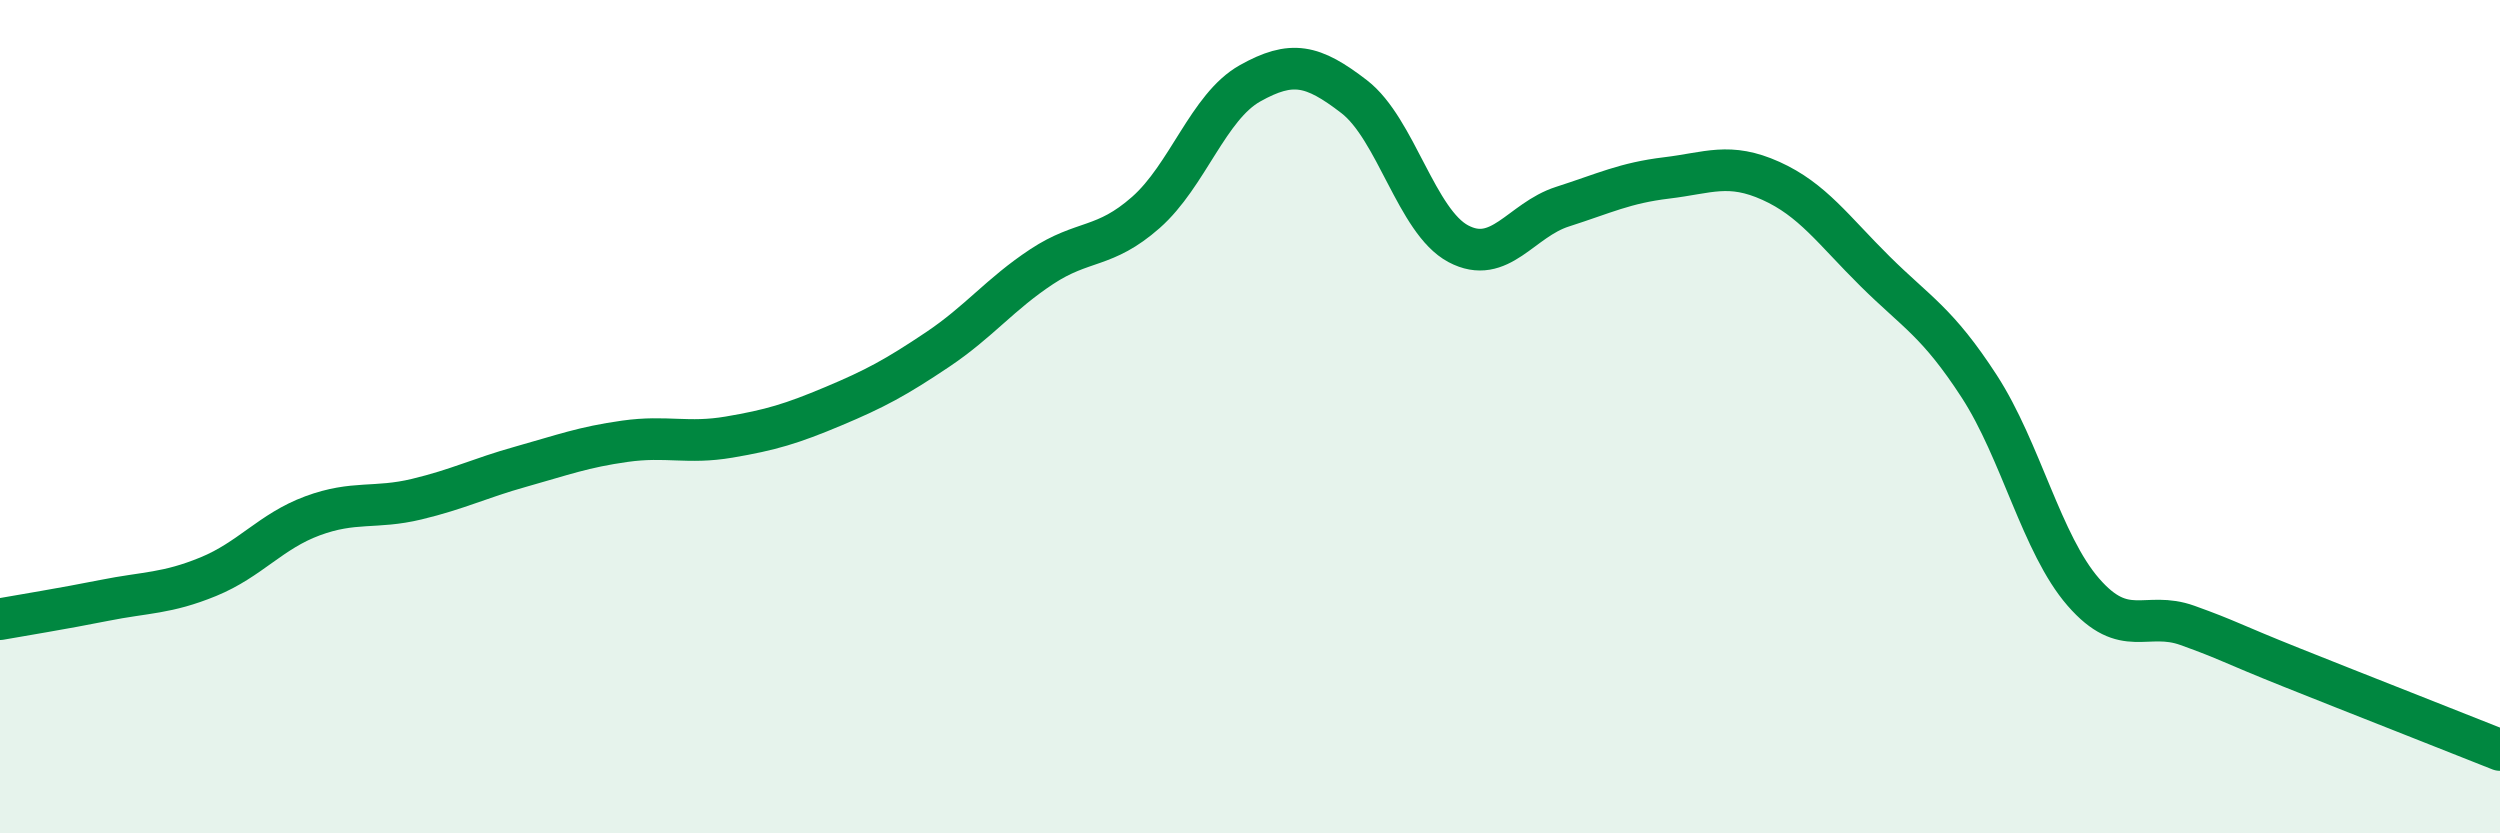
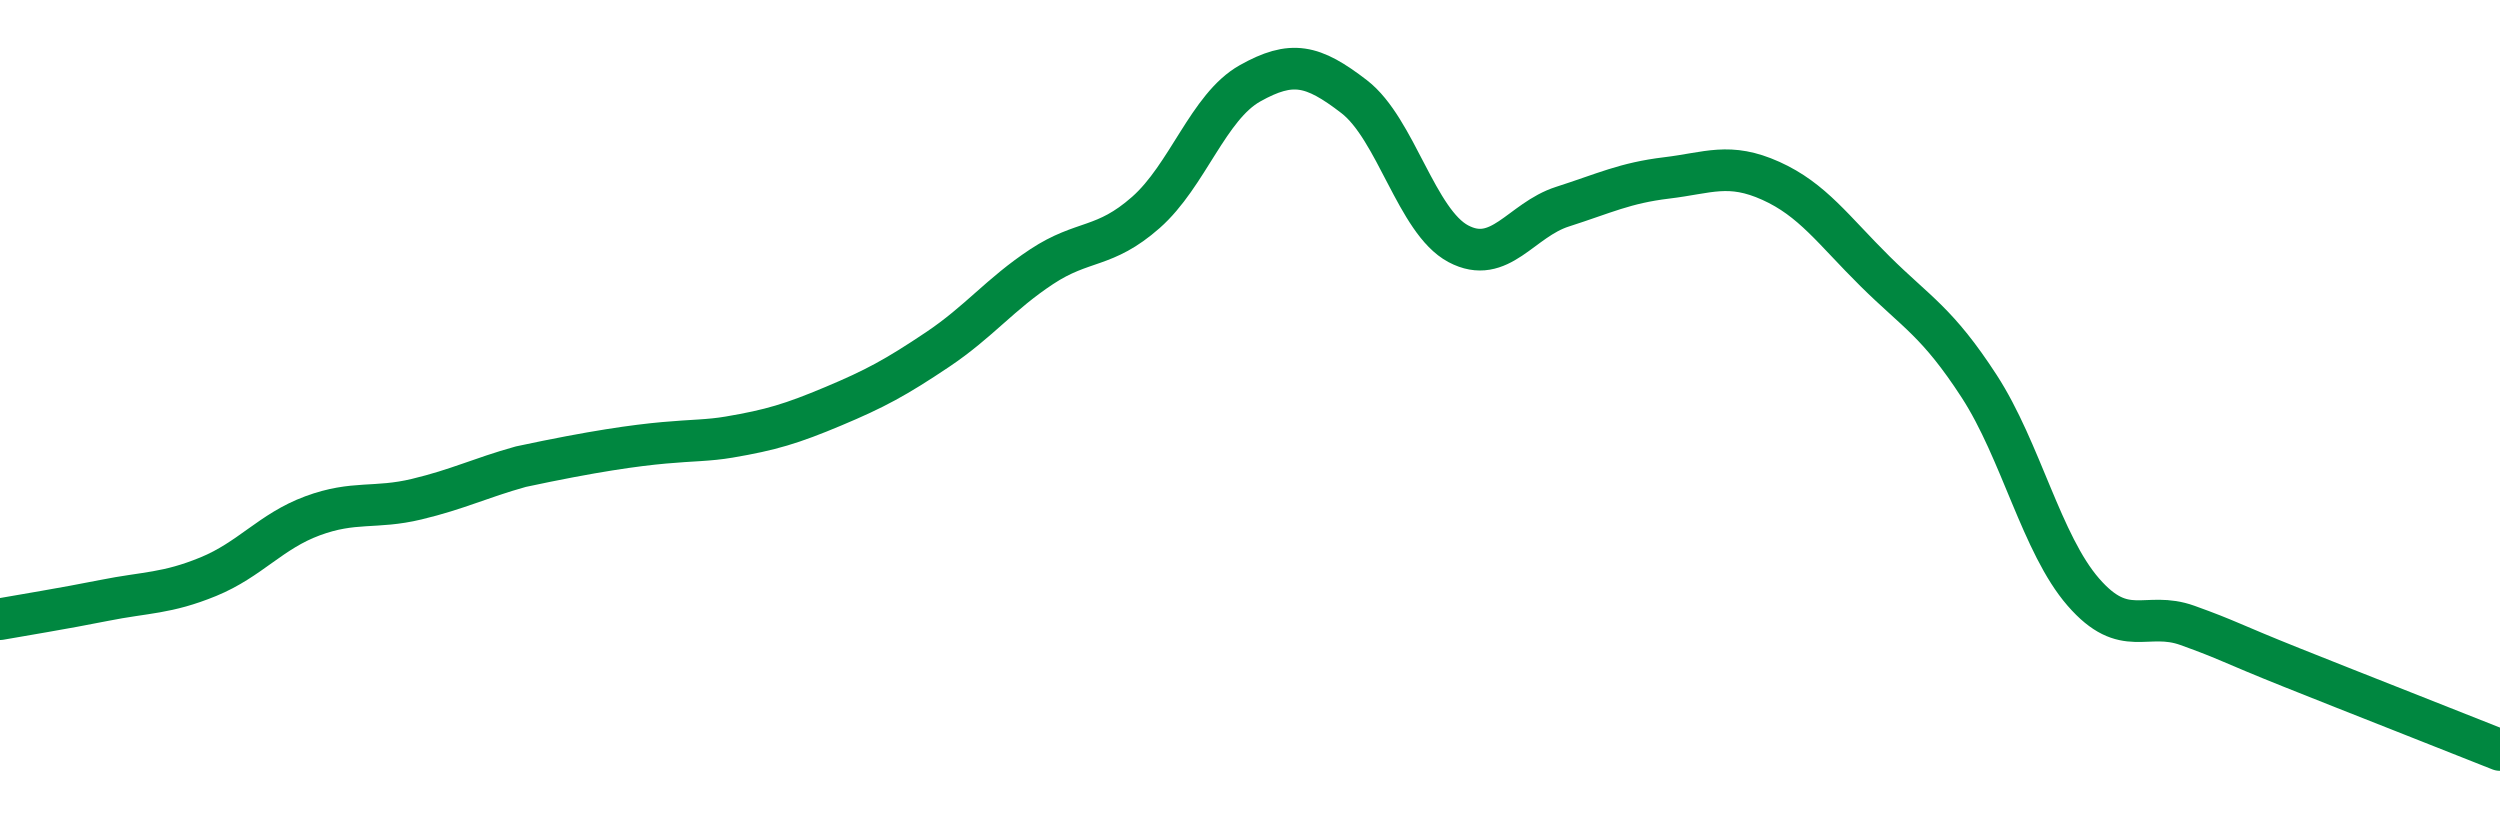
<svg xmlns="http://www.w3.org/2000/svg" width="60" height="20" viewBox="0 0 60 20">
-   <path d="M 0,14.86 C 0.5,14.77 1.5,14.61 2.5,14.41 C 3.5,14.21 4,14.25 5,13.84 C 6,13.43 6.5,12.75 7.5,12.38 C 8.5,12.01 9,12.22 10,11.98 C 11,11.74 11.5,11.48 12.5,11.2 C 13.5,10.92 14,10.73 15,10.59 C 16,10.45 16.5,10.66 17.5,10.49 C 18.5,10.32 19,10.17 20,9.75 C 21,9.33 21.5,9.06 22.5,8.39 C 23.5,7.72 24,7.06 25,6.4 C 26,5.74 26.5,5.98 27.5,5.1 C 28.5,4.22 29,2.56 30,2 C 31,1.44 31.5,1.55 32.5,2.32 C 33.5,3.09 34,5.32 35,5.85 C 36,6.38 36.5,5.28 37.5,4.96 C 38.5,4.64 39,4.39 40,4.27 C 41,4.15 41.5,3.89 42.5,4.34 C 43.5,4.79 44,5.52 45,6.51 C 46,7.5 46.5,7.73 47.5,9.27 C 48.5,10.81 49,13.06 50,14.21 C 51,15.36 51.5,14.65 52.5,15.01 C 53.5,15.37 53.5,15.42 55,16.02 C 56.5,16.62 59,17.6 60,18L60 20L0 20Z" fill="#008740" opacity="0.1" stroke-linecap="round" stroke-linejoin="round" />
-   <path d="M 0,14.86 C 0.5,14.77 1.5,14.61 2.5,14.41 C 3.5,14.21 4,14.25 5,13.84 C 6,13.43 6.5,12.75 7.5,12.38 C 8.5,12.01 9,12.22 10,11.98 C 11,11.74 11.5,11.48 12.5,11.2 C 13.5,10.92 14,10.73 15,10.59 C 16,10.45 16.5,10.66 17.5,10.49 C 18.5,10.32 19,10.17 20,9.75 C 21,9.33 21.5,9.06 22.5,8.39 C 23.5,7.72 24,7.06 25,6.4 C 26,5.74 26.5,5.98 27.5,5.1 C 28.5,4.22 29,2.56 30,2 C 31,1.44 31.5,1.55 32.5,2.32 C 33.5,3.09 34,5.32 35,5.85 C 36,6.38 36.5,5.28 37.5,4.96 C 38.5,4.64 39,4.39 40,4.27 C 41,4.15 41.5,3.89 42.5,4.34 C 43.5,4.79 44,5.52 45,6.51 C 46,7.5 46.5,7.73 47.5,9.27 C 48.5,10.81 49,13.06 50,14.21 C 51,15.36 51.5,14.65 52.5,15.01 C 53.5,15.37 53.5,15.42 55,16.02 C 56.5,16.62 59,17.6 60,18" stroke="#008740" stroke-width="1" fill="none" stroke-linecap="round" stroke-linejoin="round" />
+   <path d="M 0,14.86 C 0.5,14.77 1.5,14.61 2.5,14.41 C 3.5,14.21 4,14.25 5,13.84 C 6,13.43 6.5,12.75 7.5,12.38 C 8.5,12.01 9,12.22 10,11.98 C 11,11.74 11.5,11.48 12.5,11.2 C 16,10.45 16.5,10.66 17.5,10.49 C 18.5,10.32 19,10.17 20,9.75 C 21,9.33 21.5,9.06 22.5,8.39 C 23.5,7.72 24,7.06 25,6.4 C 26,5.74 26.5,5.98 27.5,5.1 C 28.5,4.22 29,2.56 30,2 C 31,1.44 31.5,1.55 32.5,2.32 C 33.5,3.09 34,5.32 35,5.85 C 36,6.38 36.5,5.28 37.5,4.96 C 38.5,4.64 39,4.39 40,4.27 C 41,4.15 41.5,3.89 42.5,4.34 C 43.5,4.79 44,5.52 45,6.51 C 46,7.5 46.5,7.73 47.5,9.27 C 48.5,10.81 49,13.06 50,14.21 C 51,15.36 51.5,14.65 52.5,15.01 C 53.5,15.37 53.5,15.42 55,16.02 C 56.5,16.62 59,17.6 60,18" stroke="#008740" stroke-width="1" fill="none" stroke-linecap="round" stroke-linejoin="round" />
</svg>